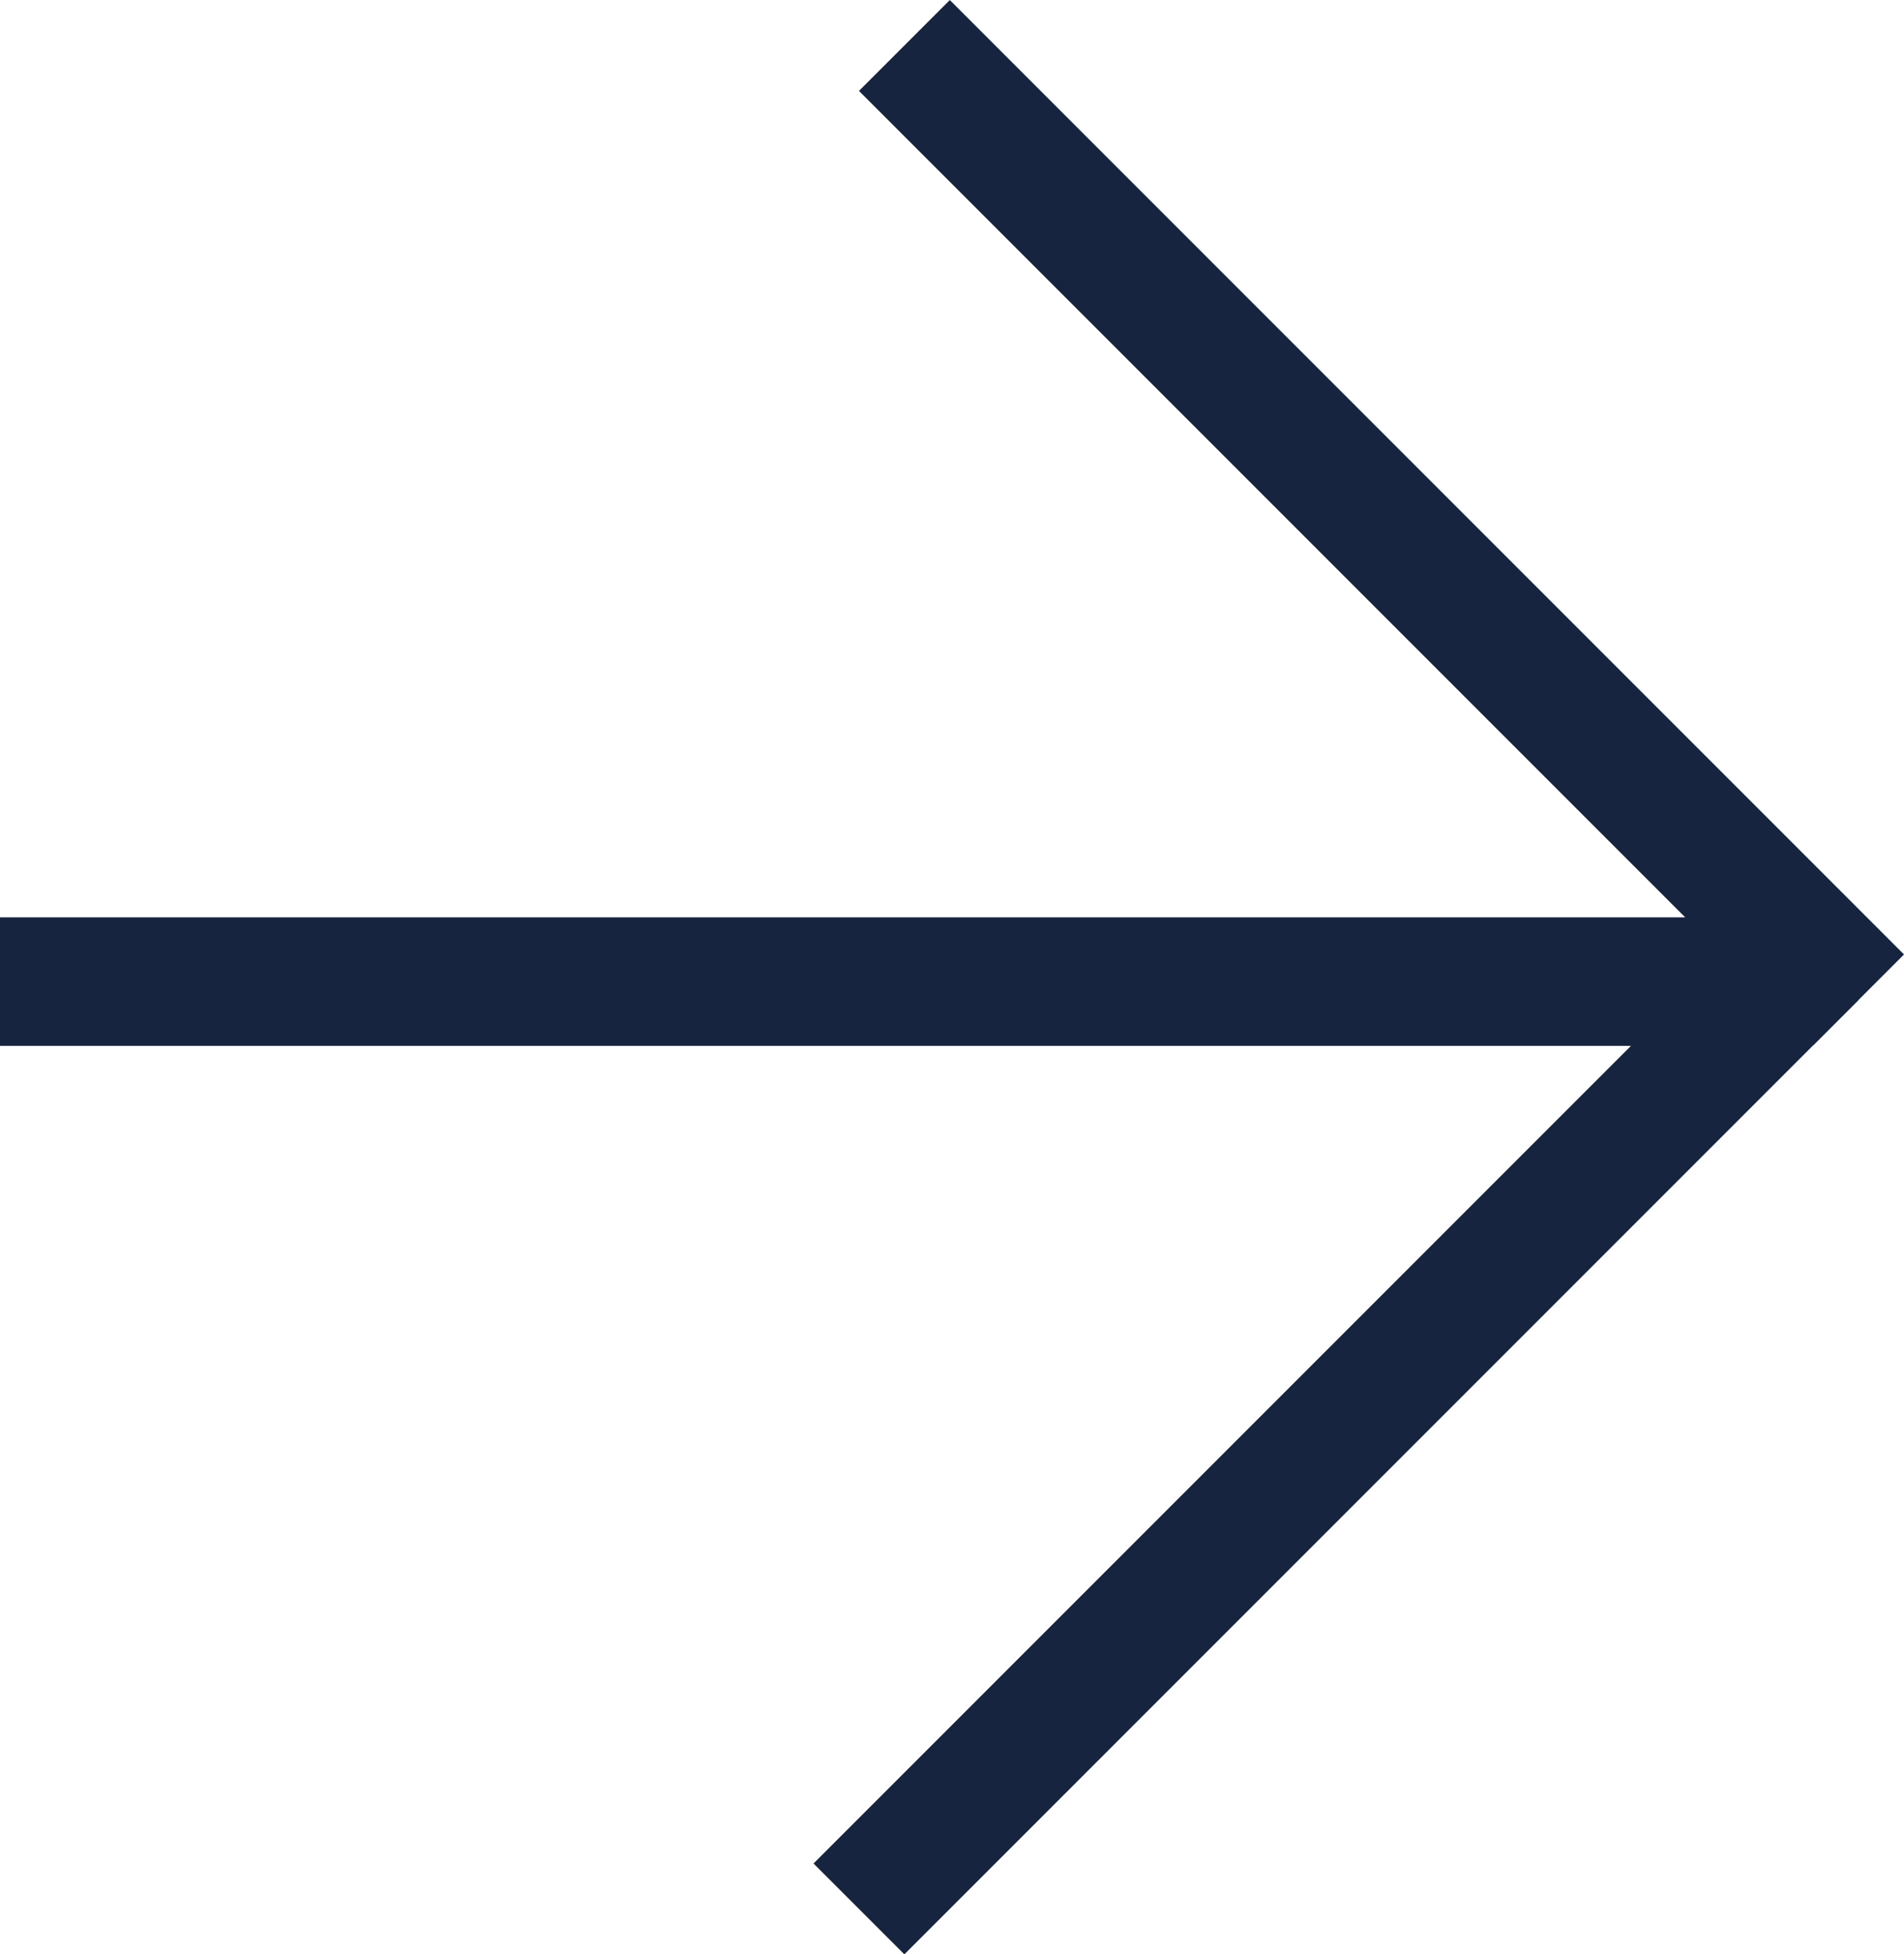
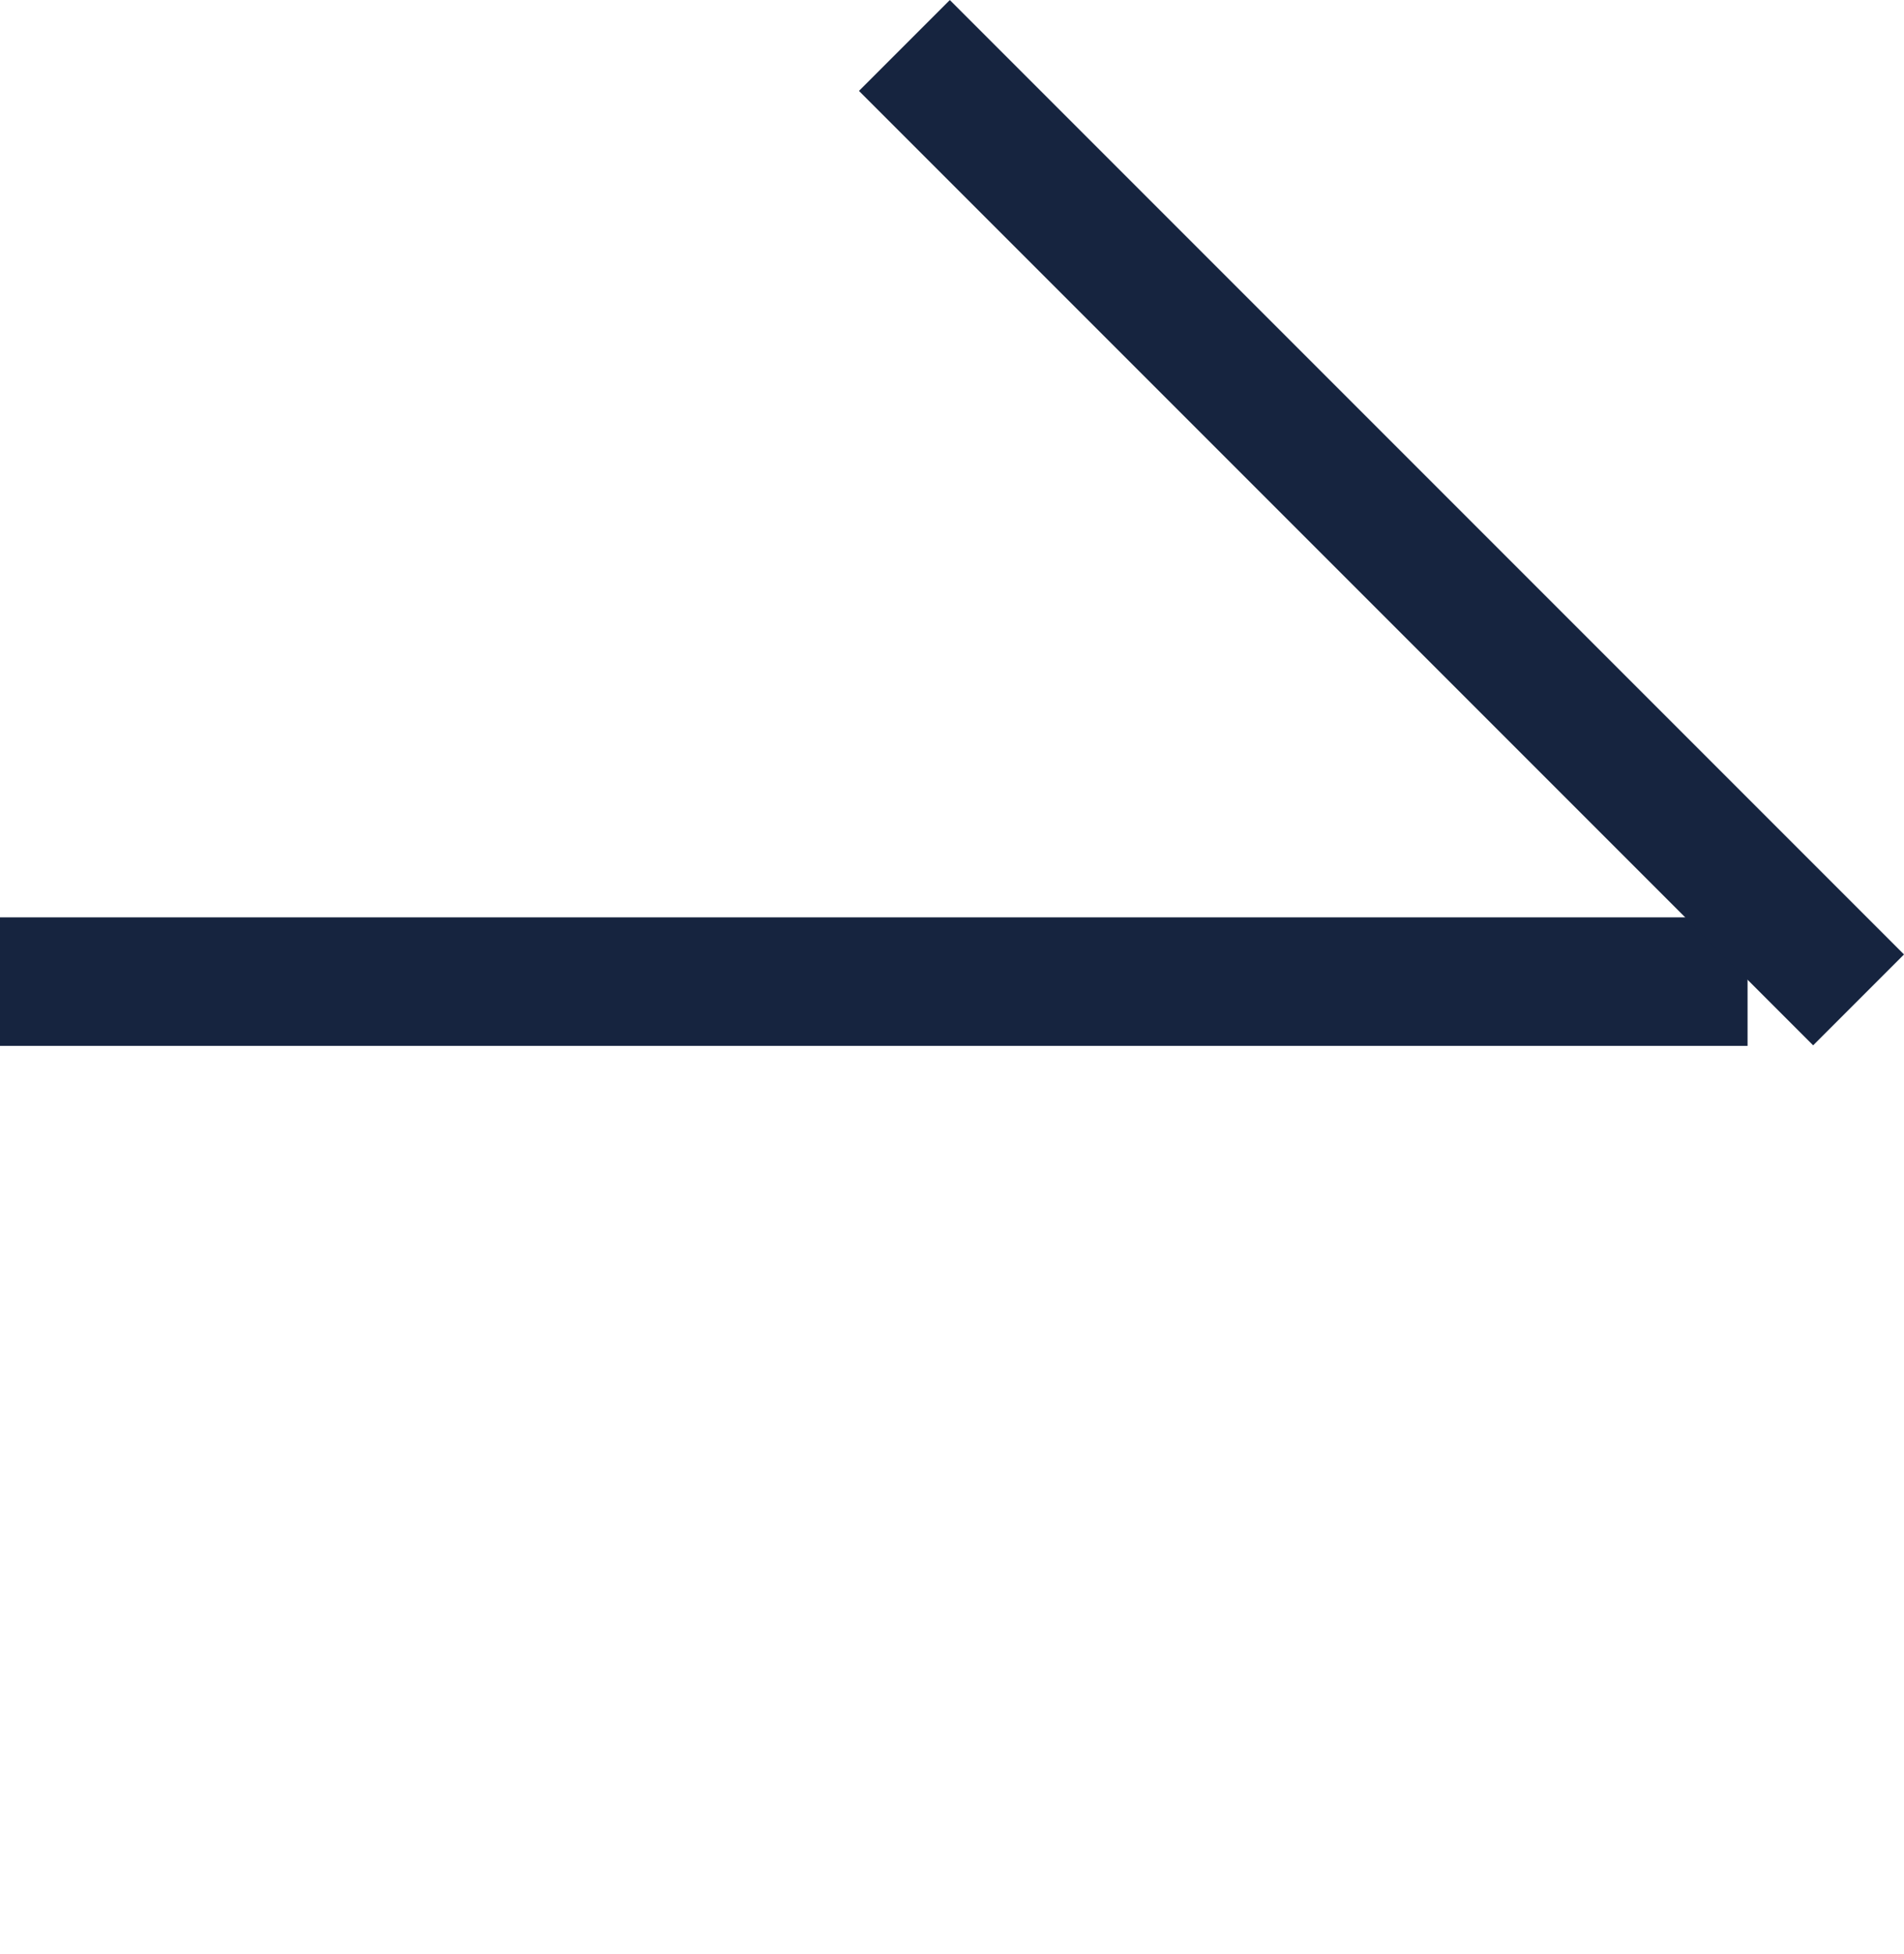
<svg xmlns="http://www.w3.org/2000/svg" width="17.918" height="18.387" viewBox="0 0 17.918 18.387">
  <g id="Group_2" data-name="Group 2" transform="translate(17.918 8.98) rotate(135)">
-     <rect id="Rectangle_2" data-name="Rectangle 2" width="12.699" height="1.209" transform="translate(0.605 0)" fill="#16243f" />
    <rect id="Rectangle_4" data-name="Rectangle 4" width="16.446" height="1.209" transform="translate(1.649 0.433) rotate(45)" fill="#16243f" />
    <rect id="Rectangle_3" data-name="Rectangle 3" width="12.699" height="1.209" transform="translate(1.209 0) rotate(90)" fill="#16243f" />
  </g>
</svg>